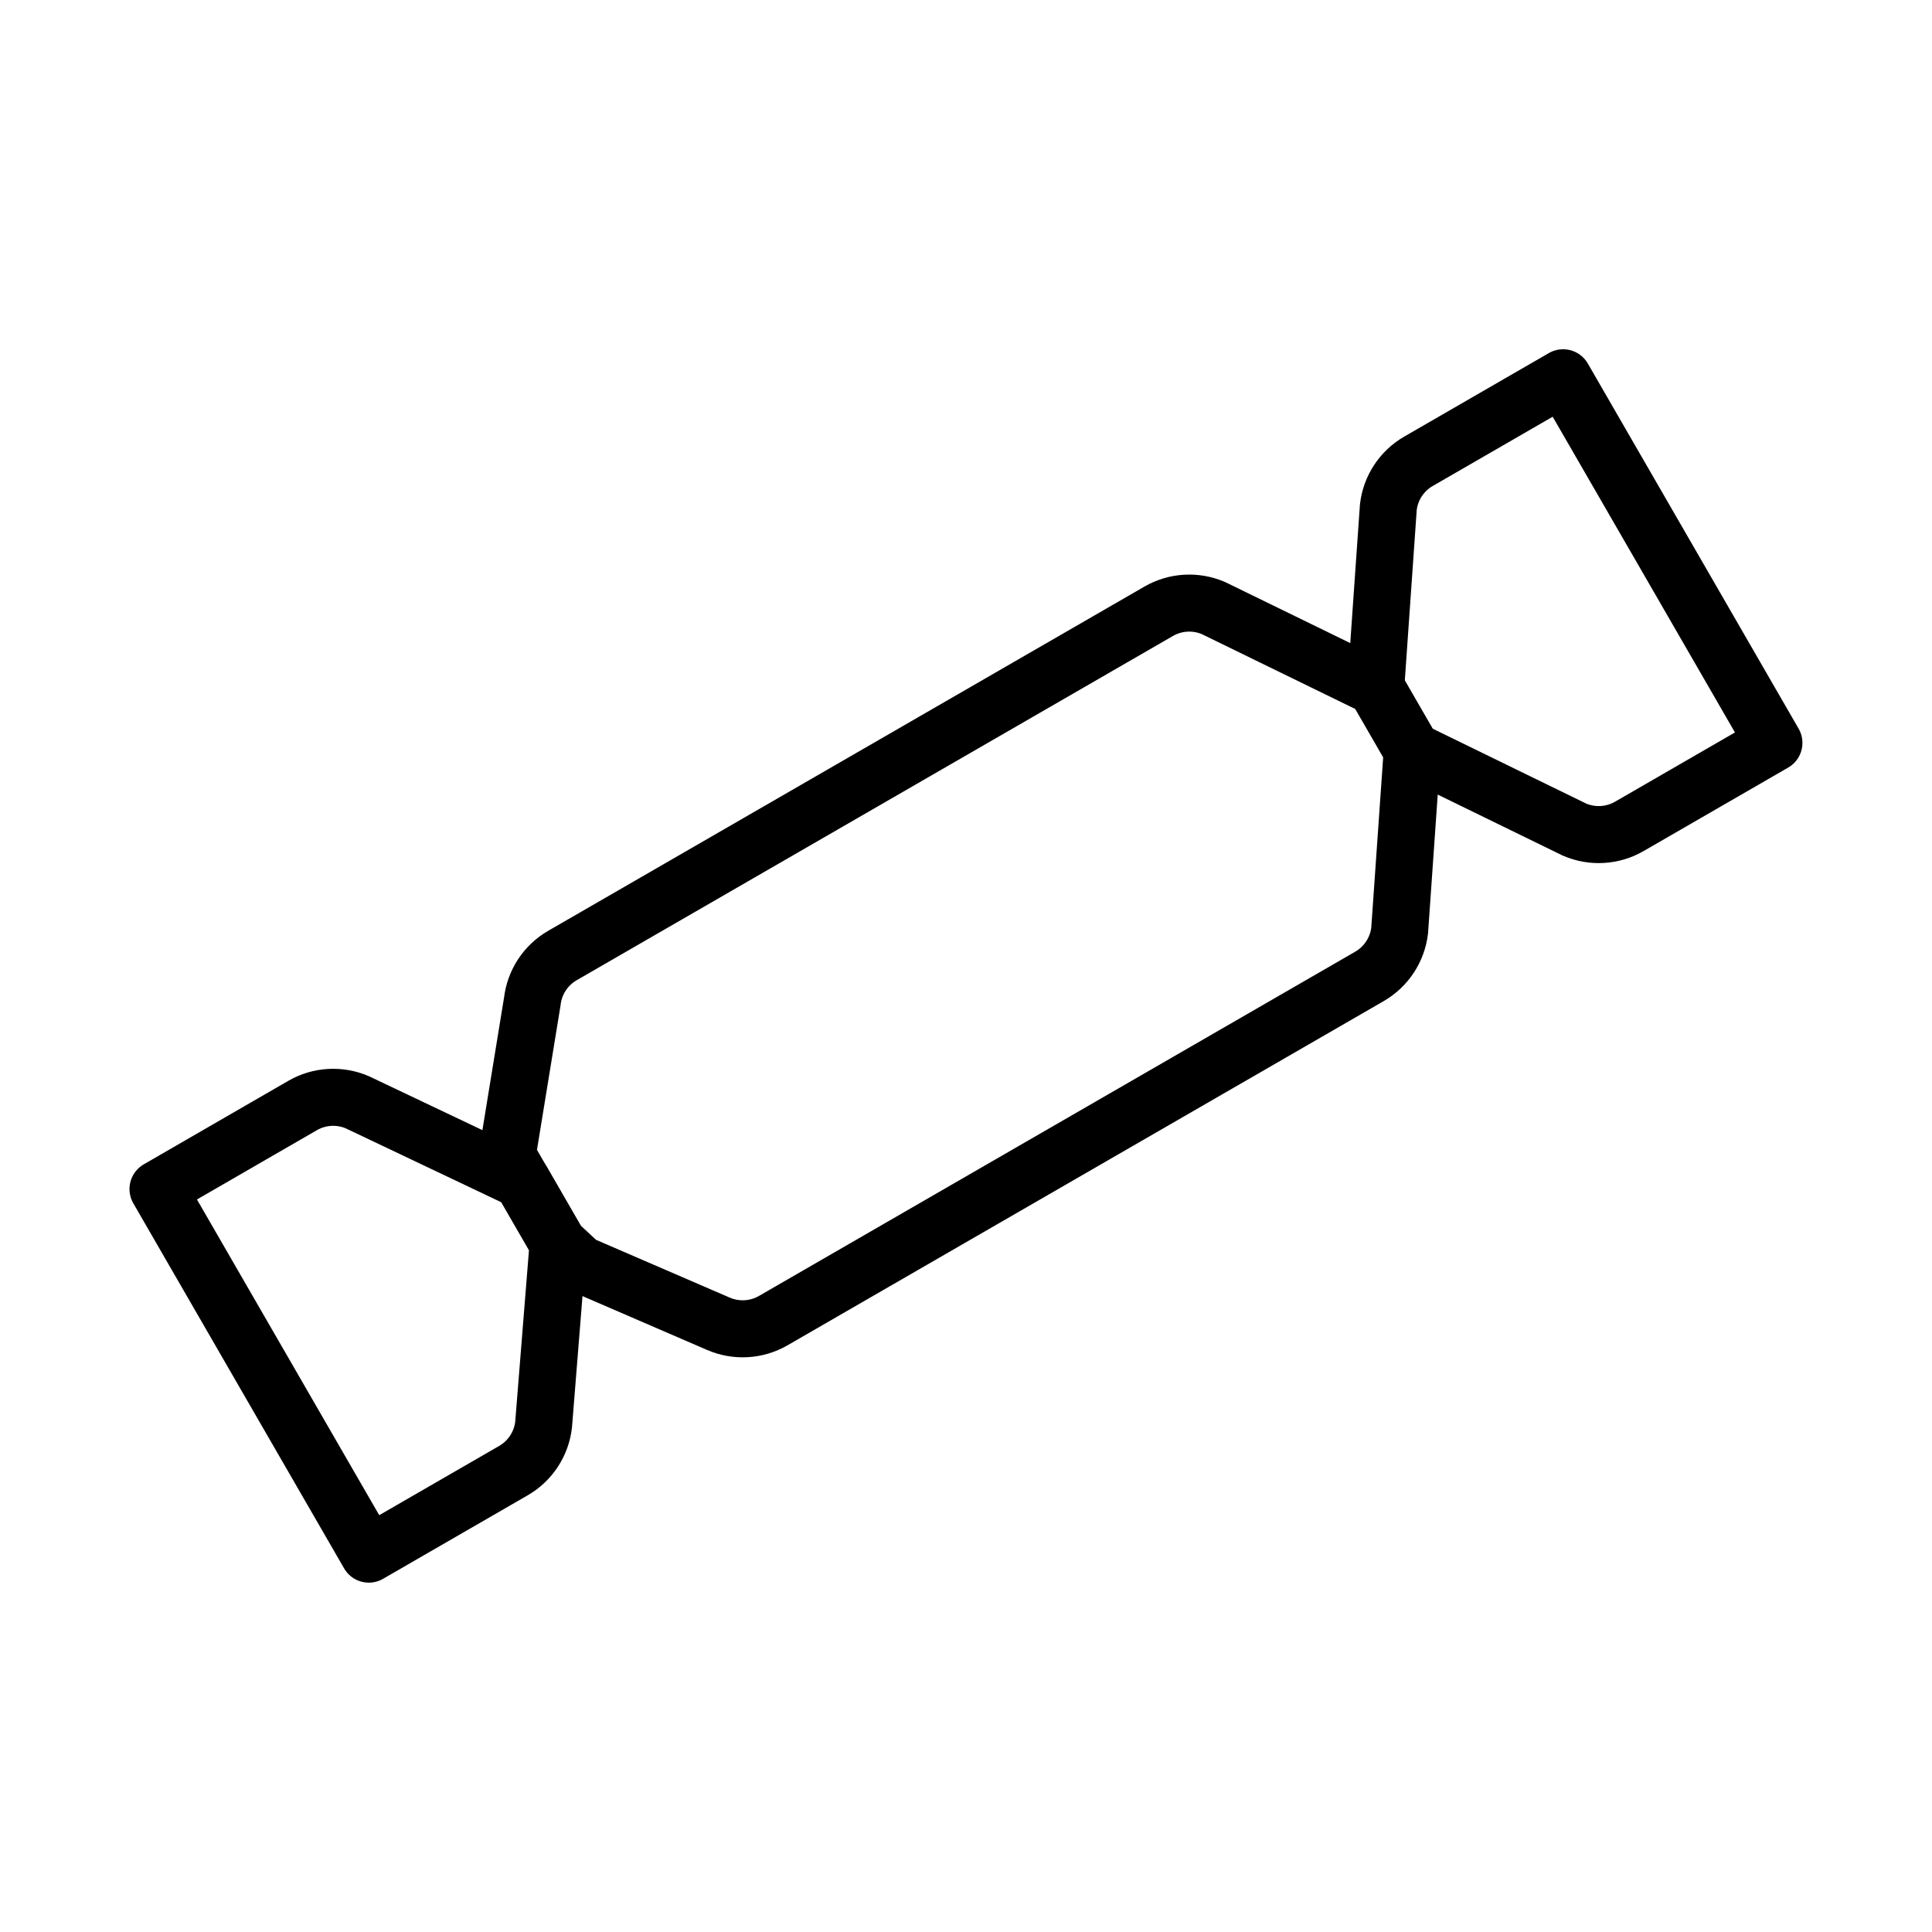
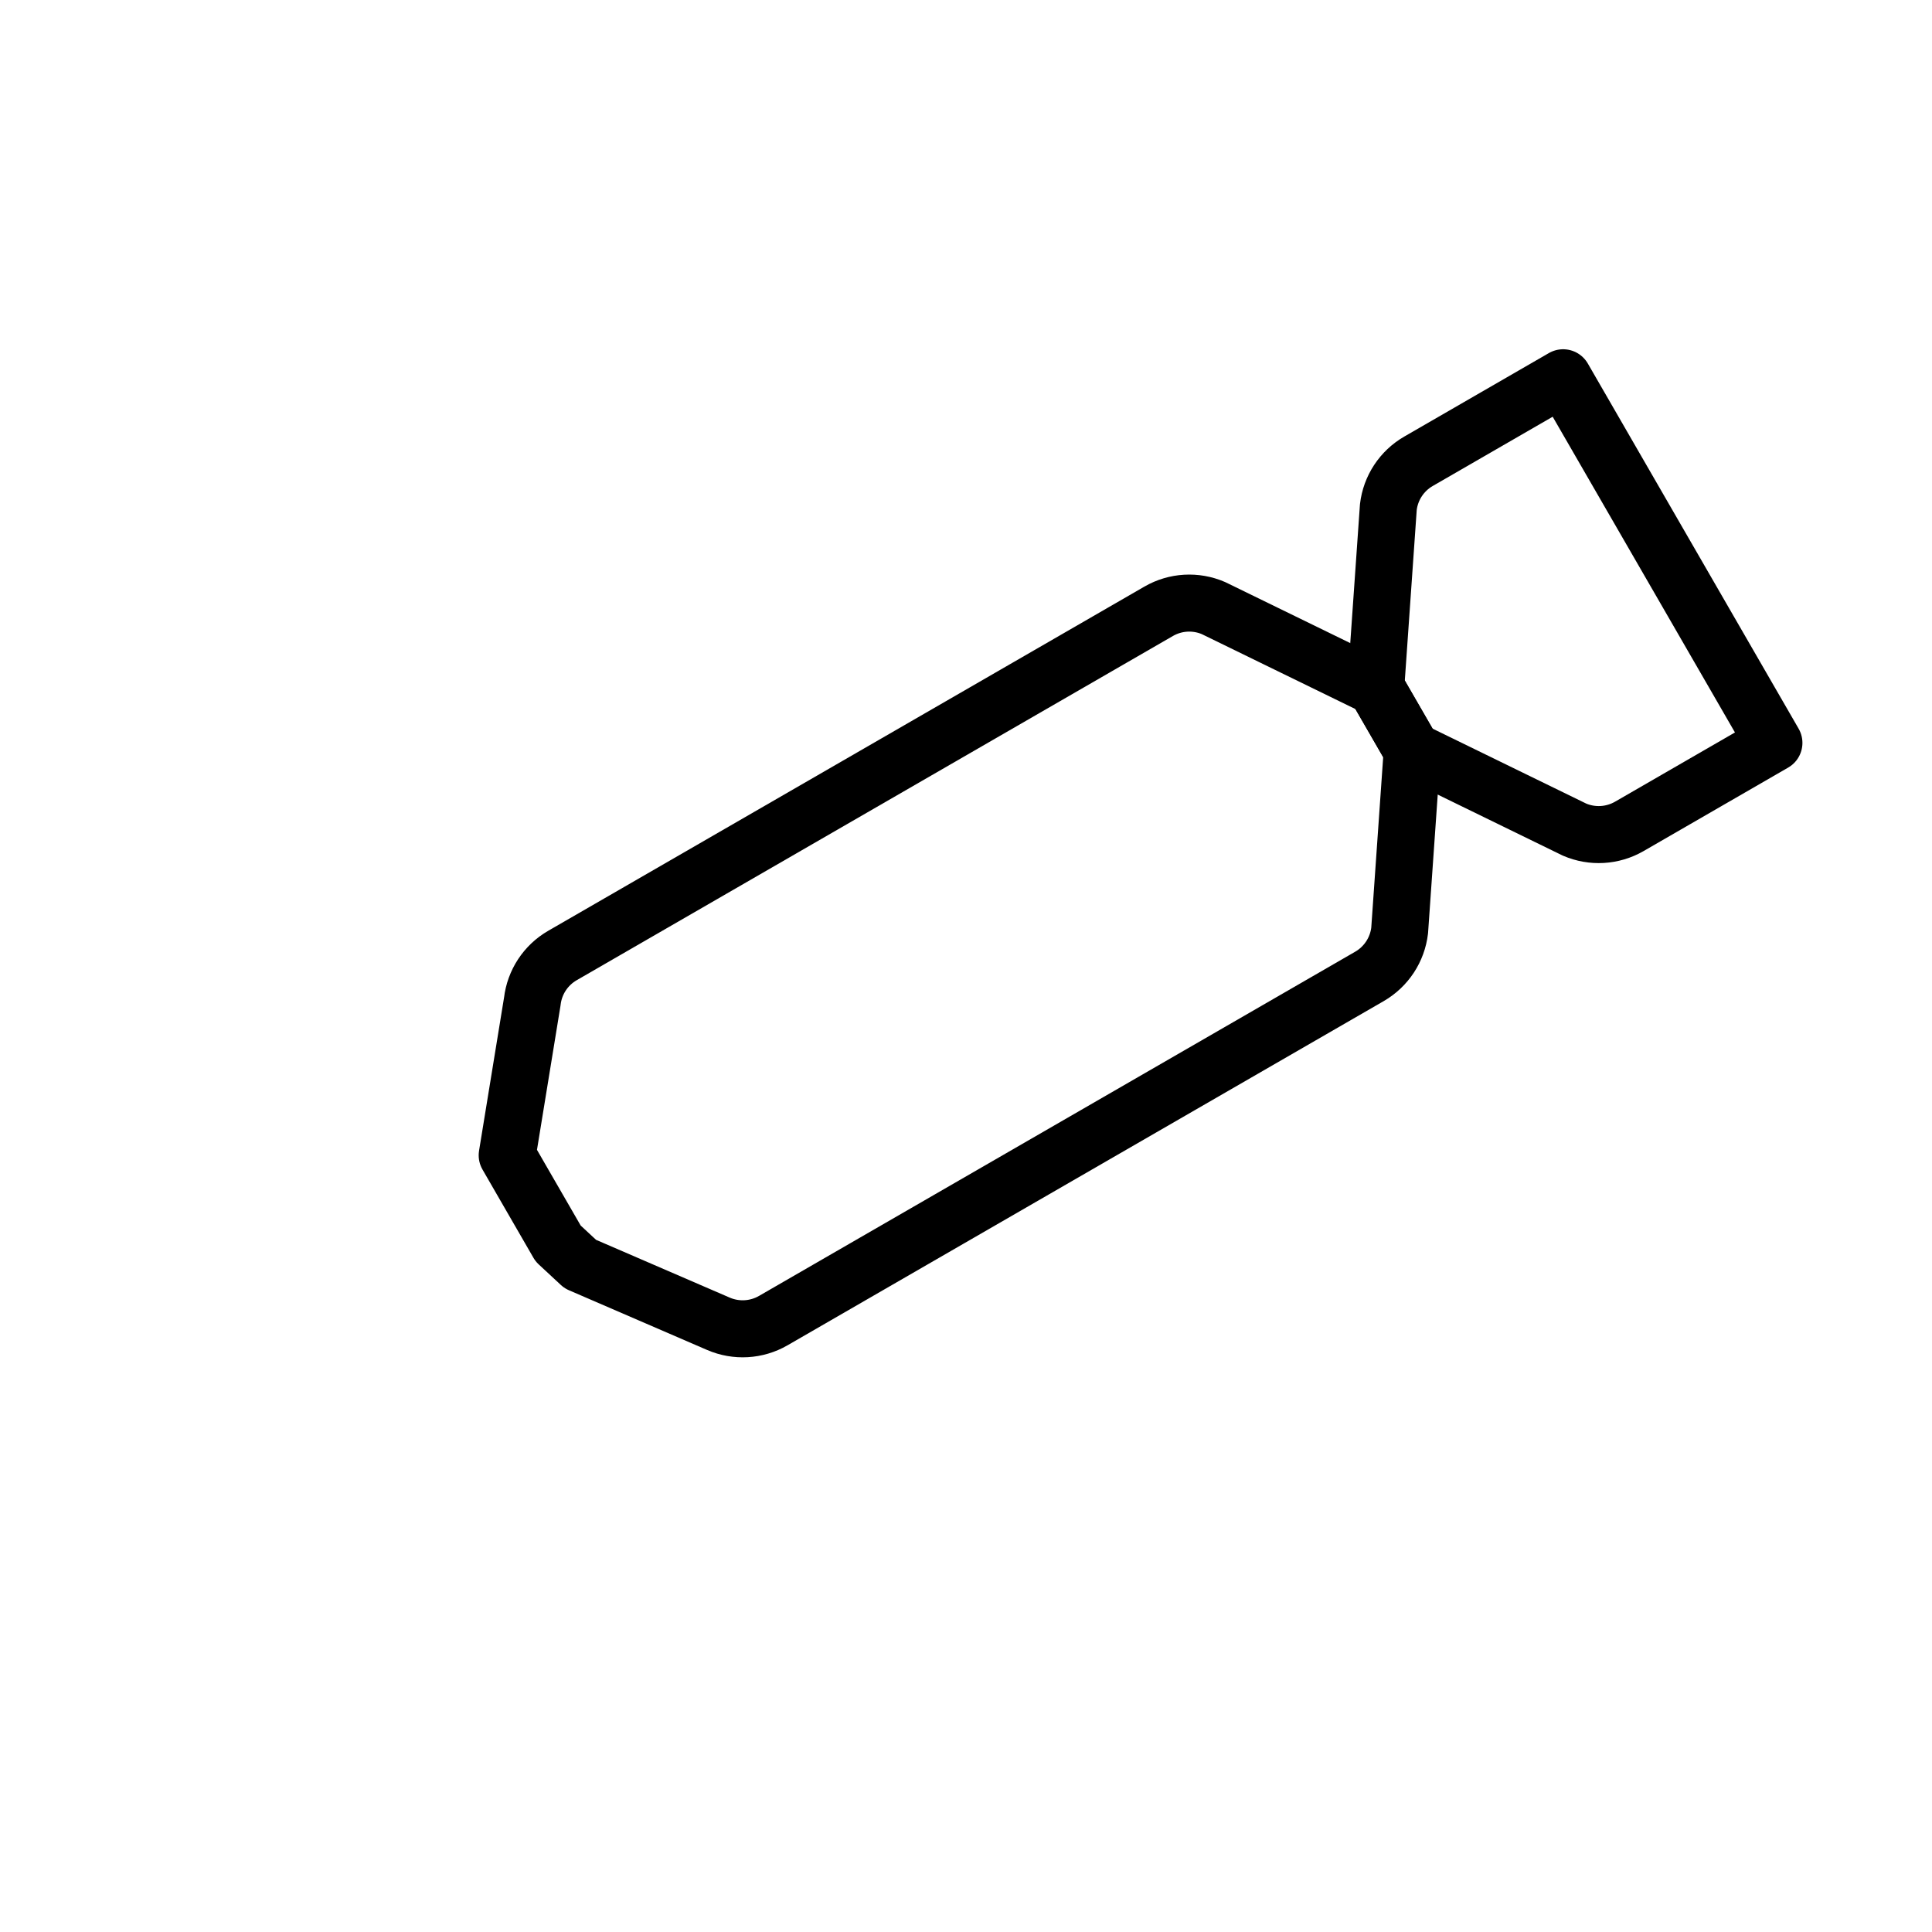
<svg xmlns="http://www.w3.org/2000/svg" width="800px" height="800px" version="1.1" viewBox="144 144 512 512">
  <g fill="none" stroke="#000000" stroke-linecap="round" stroke-linejoin="round" stroke-miterlimit="10" stroke-width="3">
    <path transform="matrix(5.038 0 0 5.038 148.09 148.09)" d="m71.226 50.549-31.363 18.107c-0.88 0.508-1.949 0.57-2.883 0.167l-7.269-3.142-1.164-1.081-1.918-3.322-0.761-1.319 1.321-8.096c0.117-1.01 0.705-1.905 1.586-2.413l31.363-18.107c0.88-0.508 1.949-0.57 2.883-0.167l8.536 4.164 1.918 3.322-0.662 9.474c-0.119 1.01-0.707 1.904-1.587 2.413z" />
    <path transform="matrix(5.038 0 0 5.038 148.09 148.09)" d="m92.5 38.266-7.608 4.393c-0.881 0.508-1.95 0.57-2.883 0.167l-8.535-4.164-1.918-3.322 0.662-9.474c0.117-1.01 0.705-1.905 1.586-2.413l7.608-4.393z" />
-     <path transform="matrix(5.038 0 0 5.038 148.09 148.09)" d="m18.588 80.939 7.608-4.393c0.88-0.508 1.469-1.403 1.586-2.413l0.764-9.533-1.918-3.322-8.638-4.105c-0.933-0.403-2.002-0.341-2.883 0.167l-7.607 4.395z" />
  </g>
</svg>